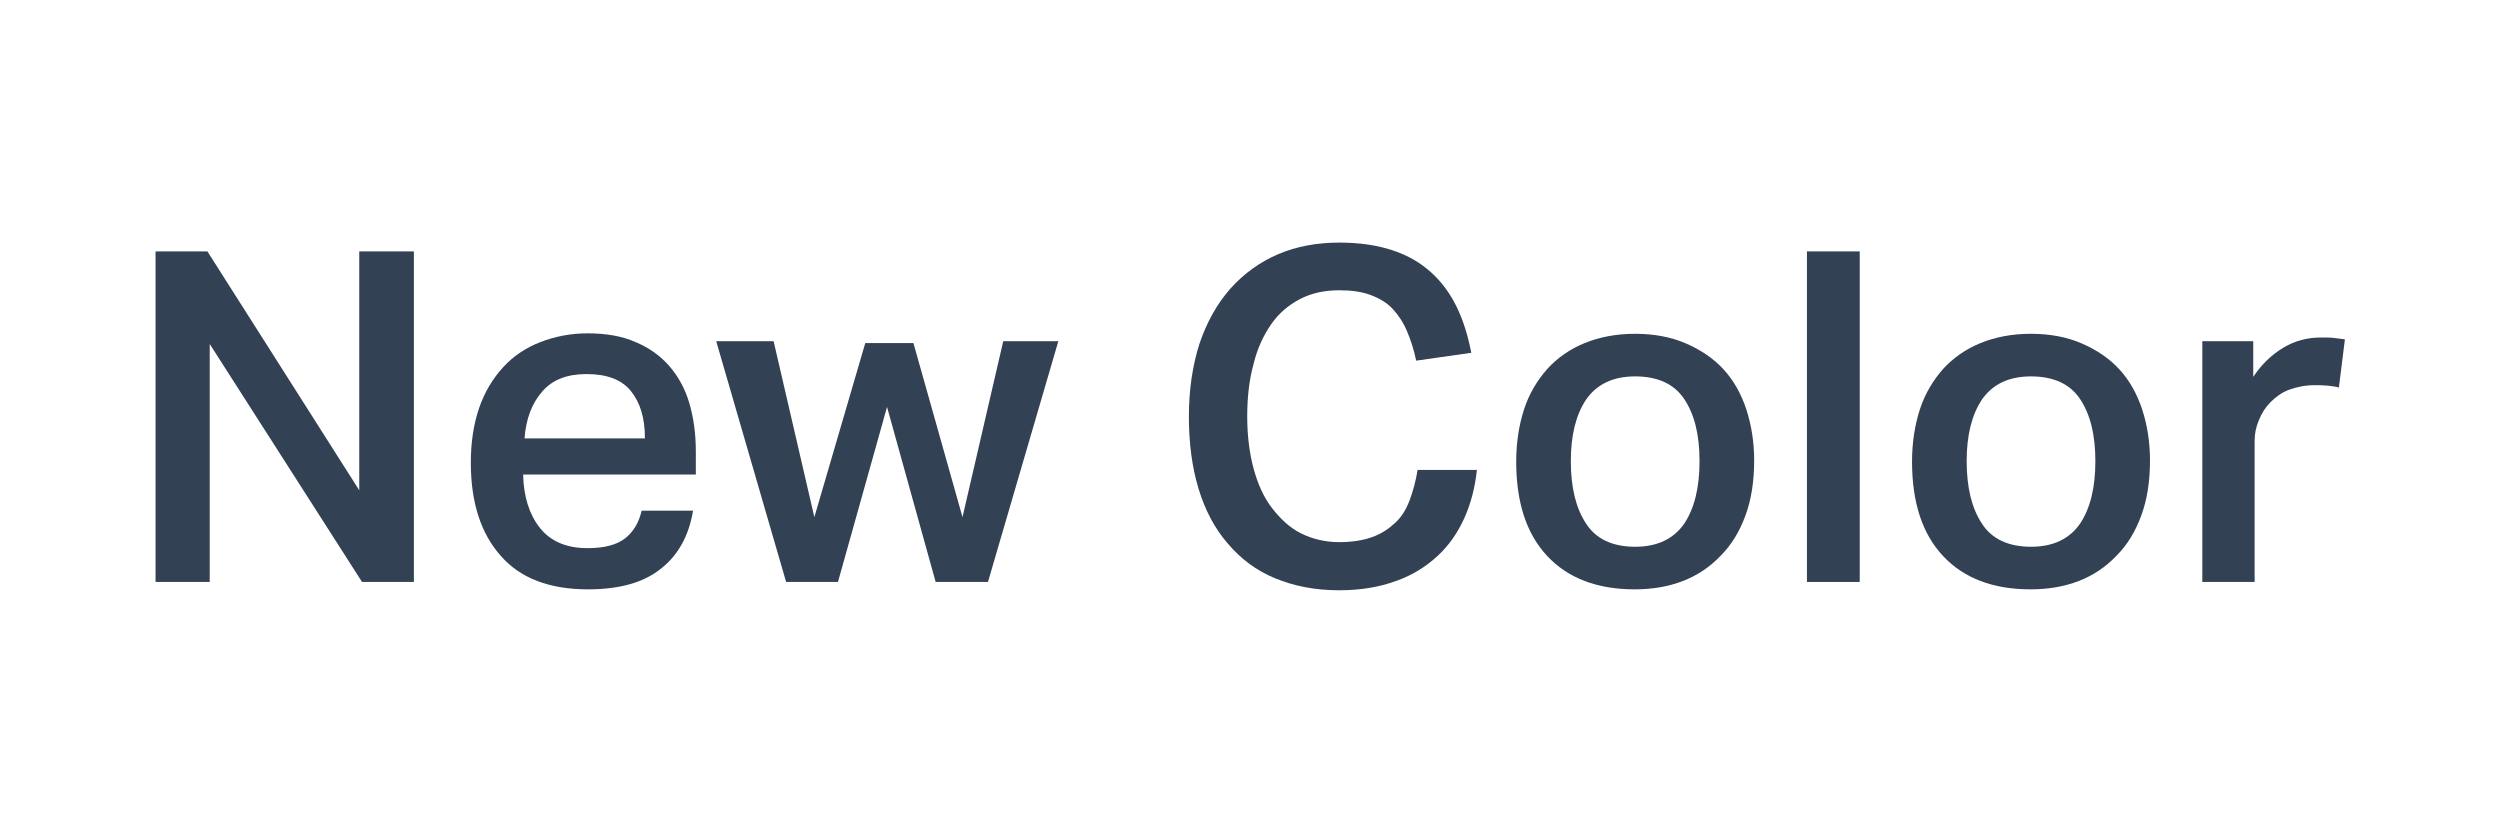
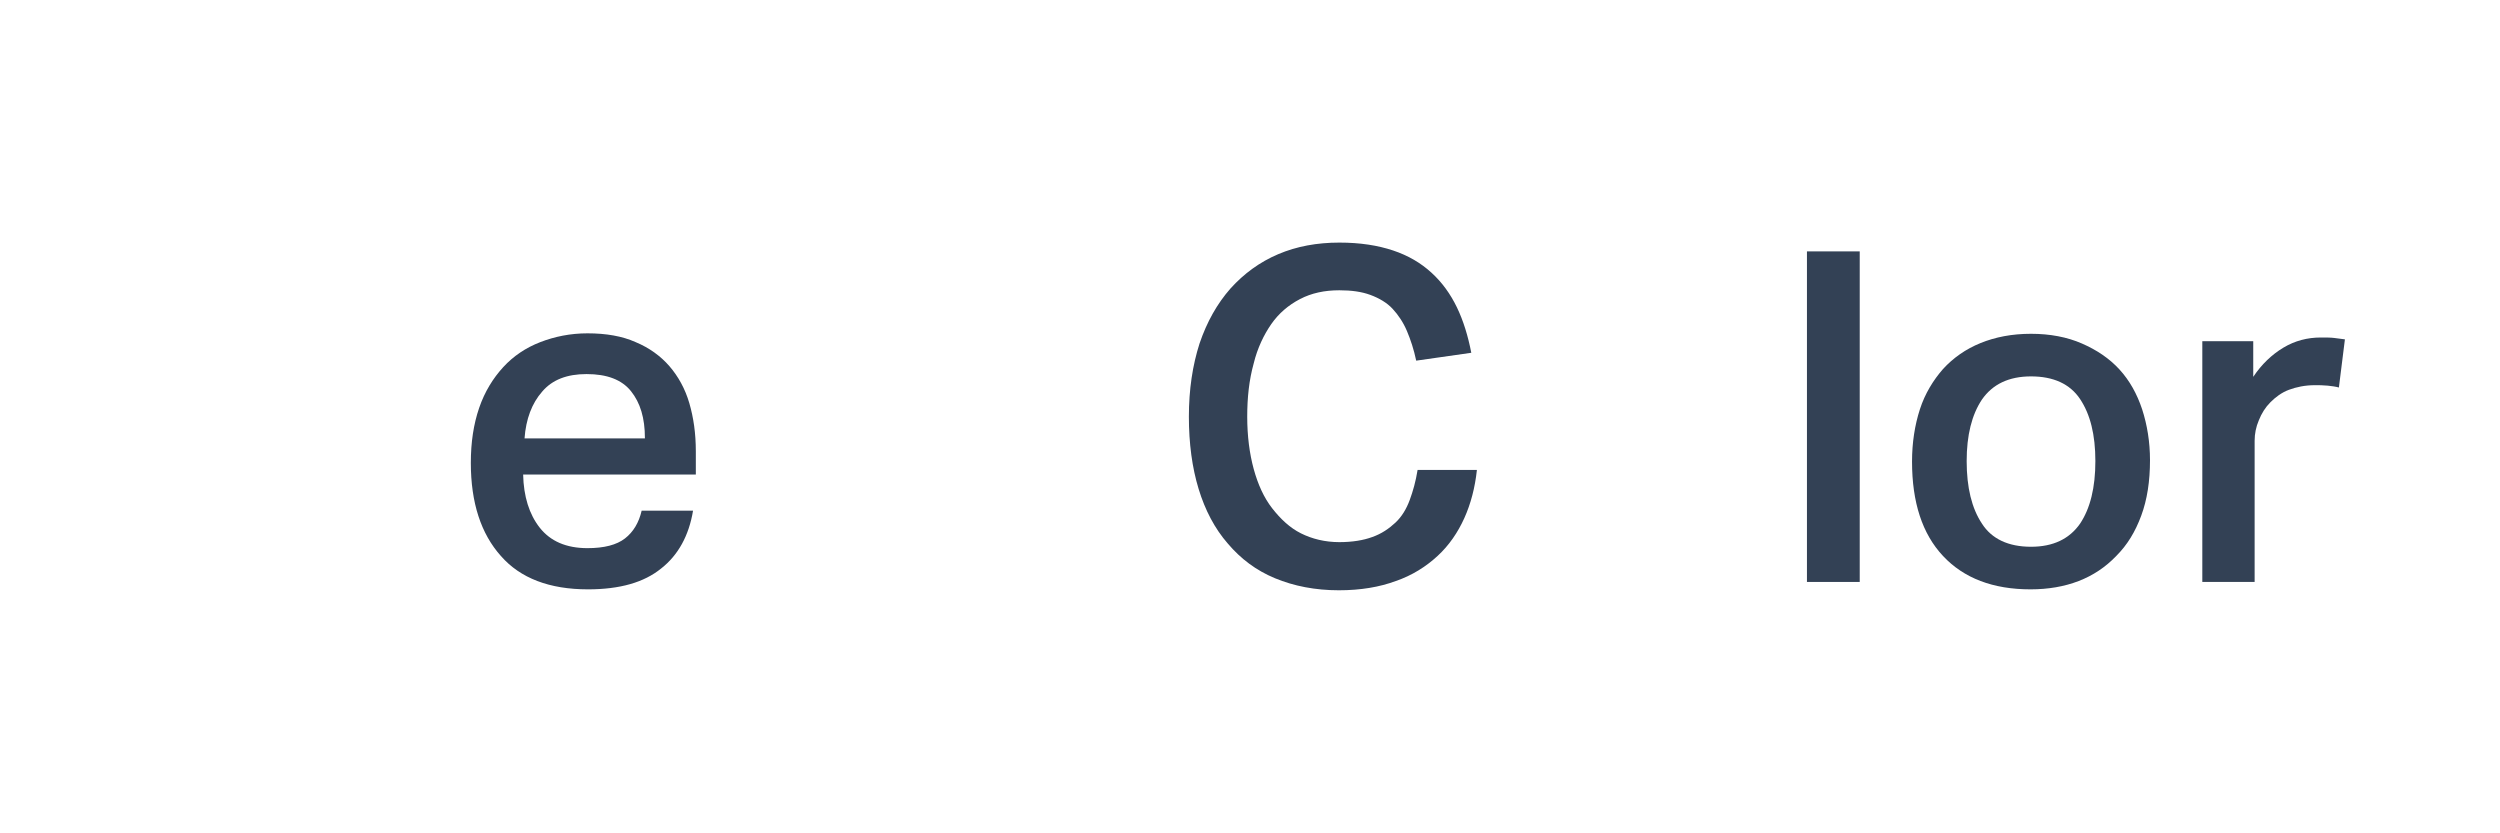
<svg xmlns="http://www.w3.org/2000/svg" xml:space="preserve" style="enable-background:new 0 0 54 18;" viewBox="0 0 54 18" height="18px" width="54px" y="0px" x="0px" id="Layer_1" version="1.1">
  <style type="text/css">
	.st0{fill:#FFFFFF;}
	.st1{fill:#334155;}
</style>
-   <rect height="18" width="54" class="st0" />
  <g>
-     <path d="M3.36,5.43h1.12l3.28,5.16V5.43h1.18v7.14H7.82L4.53,7.43v5.14H3.36V5.43z" class="st1" />
    <path d="M14.97,11.03c-0.09,0.54-0.32,0.96-0.69,1.25c-0.37,0.3-0.89,0.45-1.58,0.45c-0.83,0-1.46-0.24-1.88-0.72   c-0.43-0.48-0.65-1.15-0.65-2.01c0-0.45,0.06-0.84,0.18-1.19c0.12-0.35,0.3-0.64,0.52-0.88c0.22-0.24,0.49-0.42,0.8-0.54   c0.31-0.12,0.65-0.19,1.02-0.19c0.4,0,0.75,0.06,1.04,0.19c0.29,0.12,0.54,0.3,0.73,0.52c0.19,0.22,0.34,0.49,0.43,0.8   c0.09,0.31,0.14,0.65,0.14,1.04v0.5h-3.73c0.01,0.47,0.13,0.86,0.36,1.15c0.23,0.29,0.57,0.44,1.03,0.44   c0.36,0,0.63-0.07,0.81-0.21s0.3-0.34,0.36-0.6H14.97z M13.93,9.46c0-0.43-0.1-0.76-0.3-1.01c-0.2-0.25-0.52-0.37-0.96-0.37   c-0.42,0-0.74,0.12-0.96,0.38c-0.22,0.25-0.35,0.59-0.38,1.01H13.93z" class="st1" />
-     <path d="M16.71,7.37l0.88,3.8l1.1-3.76h1.04l1.06,3.76l0.88-3.8h1.19l-1.52,5.2h-1.13l-1.05-3.78l-1.06,3.78h-1.12   l-1.51-5.2H16.71z" class="st1" />
    <path d="M31.9,10.16c-0.04,0.37-0.13,0.72-0.27,1.03c-0.14,0.31-0.33,0.59-0.58,0.82c-0.25,0.23-0.55,0.42-0.9,0.54   c-0.35,0.13-0.76,0.2-1.23,0.2c-0.51,0-0.97-0.09-1.38-0.26s-0.74-0.42-1.02-0.75c-0.28-0.32-0.49-0.72-0.63-1.18   c-0.14-0.46-0.21-0.98-0.21-1.56c0-0.59,0.08-1.11,0.23-1.58c0.16-0.47,0.38-0.86,0.67-1.19c0.29-0.32,0.63-0.57,1.03-0.74   c0.4-0.17,0.84-0.25,1.32-0.25c0.45,0,0.83,0.06,1.16,0.17c0.33,0.11,0.6,0.27,0.83,0.48s0.41,0.46,0.55,0.75   c0.14,0.29,0.24,0.62,0.31,0.98l-1.19,0.17c-0.05-0.24-0.12-0.45-0.2-0.64s-0.19-0.35-0.31-0.48s-0.29-0.23-0.48-0.3   c-0.19-0.07-0.41-0.1-0.67-0.1c-0.32,0-0.6,0.06-0.85,0.19c-0.25,0.13-0.46,0.31-0.62,0.54s-0.3,0.52-0.38,0.85   C26.98,8.21,26.94,8.59,26.94,9c0,0.42,0.05,0.8,0.14,1.13s0.22,0.62,0.4,0.85s0.38,0.42,0.62,0.54c0.24,0.12,0.52,0.19,0.83,0.19   c0.28,0,0.52-0.04,0.71-0.11c0.2-0.07,0.36-0.18,0.5-0.31s0.24-0.3,0.31-0.49s0.13-0.4,0.17-0.65H31.9z" class="st1" />
-     <path d="M35.31,12.73c-0.81,0-1.44-0.24-1.89-0.72c-0.45-0.48-0.67-1.16-0.67-2.04c0-0.41,0.06-0.79,0.17-1.13   s0.29-0.63,0.5-0.87c0.22-0.24,0.49-0.43,0.81-0.56c0.32-0.13,0.68-0.2,1.09-0.2c0.41,0,0.78,0.07,1.1,0.21   c0.32,0.14,0.59,0.32,0.81,0.56c0.22,0.24,0.38,0.53,0.49,0.86c0.11,0.34,0.17,0.71,0.17,1.1c0,0.45-0.06,0.85-0.19,1.2   s-0.3,0.63-0.54,0.87c-0.23,0.24-0.5,0.42-0.81,0.54S35.69,12.73,35.31,12.73z M35.32,11.81c0.48,0,0.83-0.17,1.06-0.5   c0.22-0.33,0.33-0.78,0.33-1.35c0-0.57-0.11-1.01-0.33-1.34c-0.22-0.33-0.58-0.49-1.06-0.49s-0.83,0.17-1.06,0.5   c-0.22,0.33-0.33,0.77-0.33,1.33c0,0.57,0.11,1.02,0.33,1.35C34.47,11.64,34.83,11.81,35.32,11.81z" class="st1" />
    <path d="M40.17,5.43v7.14h-1.14V5.43H40.17z" class="st1" />
    <path d="M43.86,12.73c-0.81,0-1.44-0.24-1.89-0.72c-0.45-0.48-0.67-1.16-0.67-2.04c0-0.41,0.06-0.79,0.17-1.13   s0.29-0.63,0.5-0.87c0.22-0.24,0.49-0.43,0.81-0.56c0.32-0.13,0.68-0.2,1.09-0.2c0.41,0,0.78,0.07,1.1,0.21   c0.32,0.14,0.59,0.32,0.81,0.56c0.22,0.24,0.38,0.53,0.49,0.86c0.11,0.34,0.17,0.71,0.17,1.1c0,0.45-0.06,0.85-0.19,1.2   s-0.3,0.63-0.54,0.87c-0.23,0.24-0.5,0.42-0.81,0.54S44.24,12.73,43.86,12.73z M43.87,11.81c0.48,0,0.83-0.17,1.06-0.5   c0.22-0.33,0.33-0.78,0.33-1.35c0-0.57-0.11-1.01-0.33-1.34c-0.22-0.33-0.58-0.49-1.06-0.49s-0.83,0.17-1.06,0.5   c-0.22,0.33-0.33,0.77-0.33,1.33c0,0.57,0.11,1.02,0.33,1.35C43.02,11.64,43.38,11.81,43.87,11.81z" class="st1" />
    <path d="M48.67,7.37v0.77c0.18-0.27,0.4-0.48,0.65-0.63c0.25-0.15,0.52-0.22,0.81-0.22c0.11,0,0.21,0,0.29,0.01   c0.08,0.01,0.15,0.02,0.23,0.03l-0.13,1.04c-0.07-0.02-0.15-0.03-0.24-0.04C50.18,8.32,50.09,8.32,50,8.32   c-0.21,0-0.4,0.04-0.56,0.1s-0.29,0.16-0.4,0.27c-0.11,0.11-0.19,0.24-0.25,0.39c-0.06,0.14-0.09,0.29-0.09,0.44v3.05h-1.13v-5.2   H48.67z" class="st1" />
  </g>
</svg>